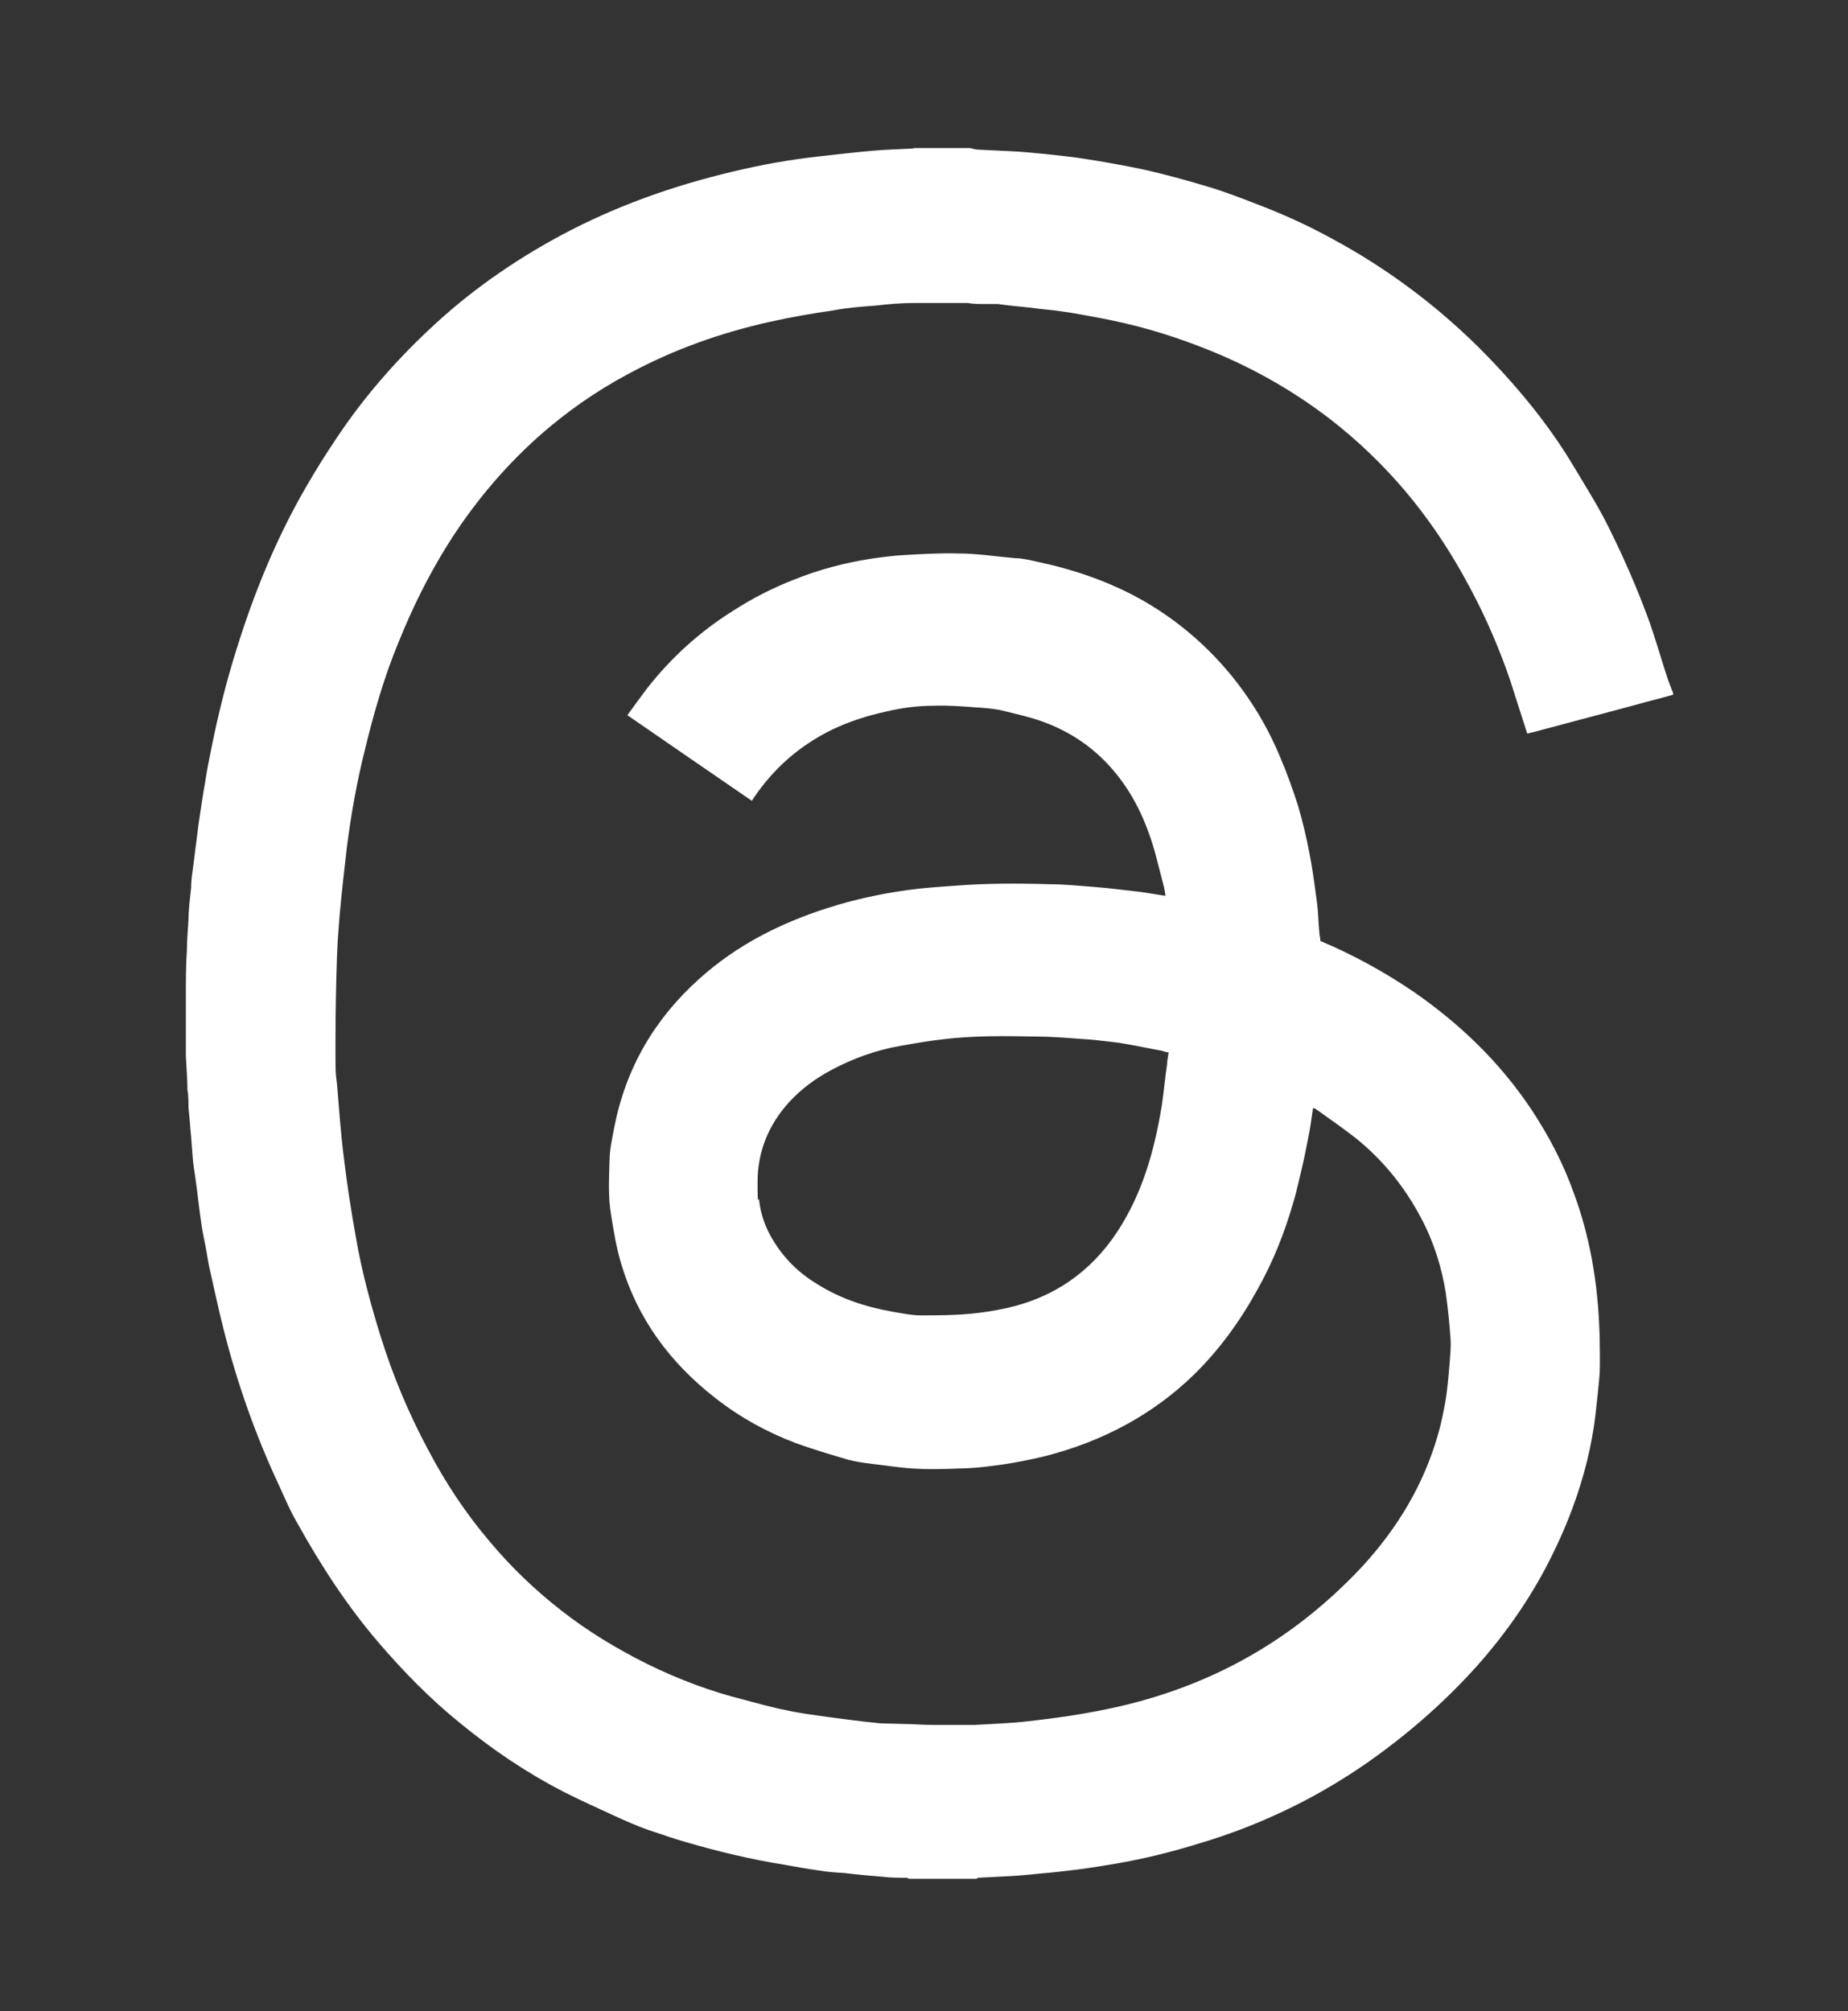
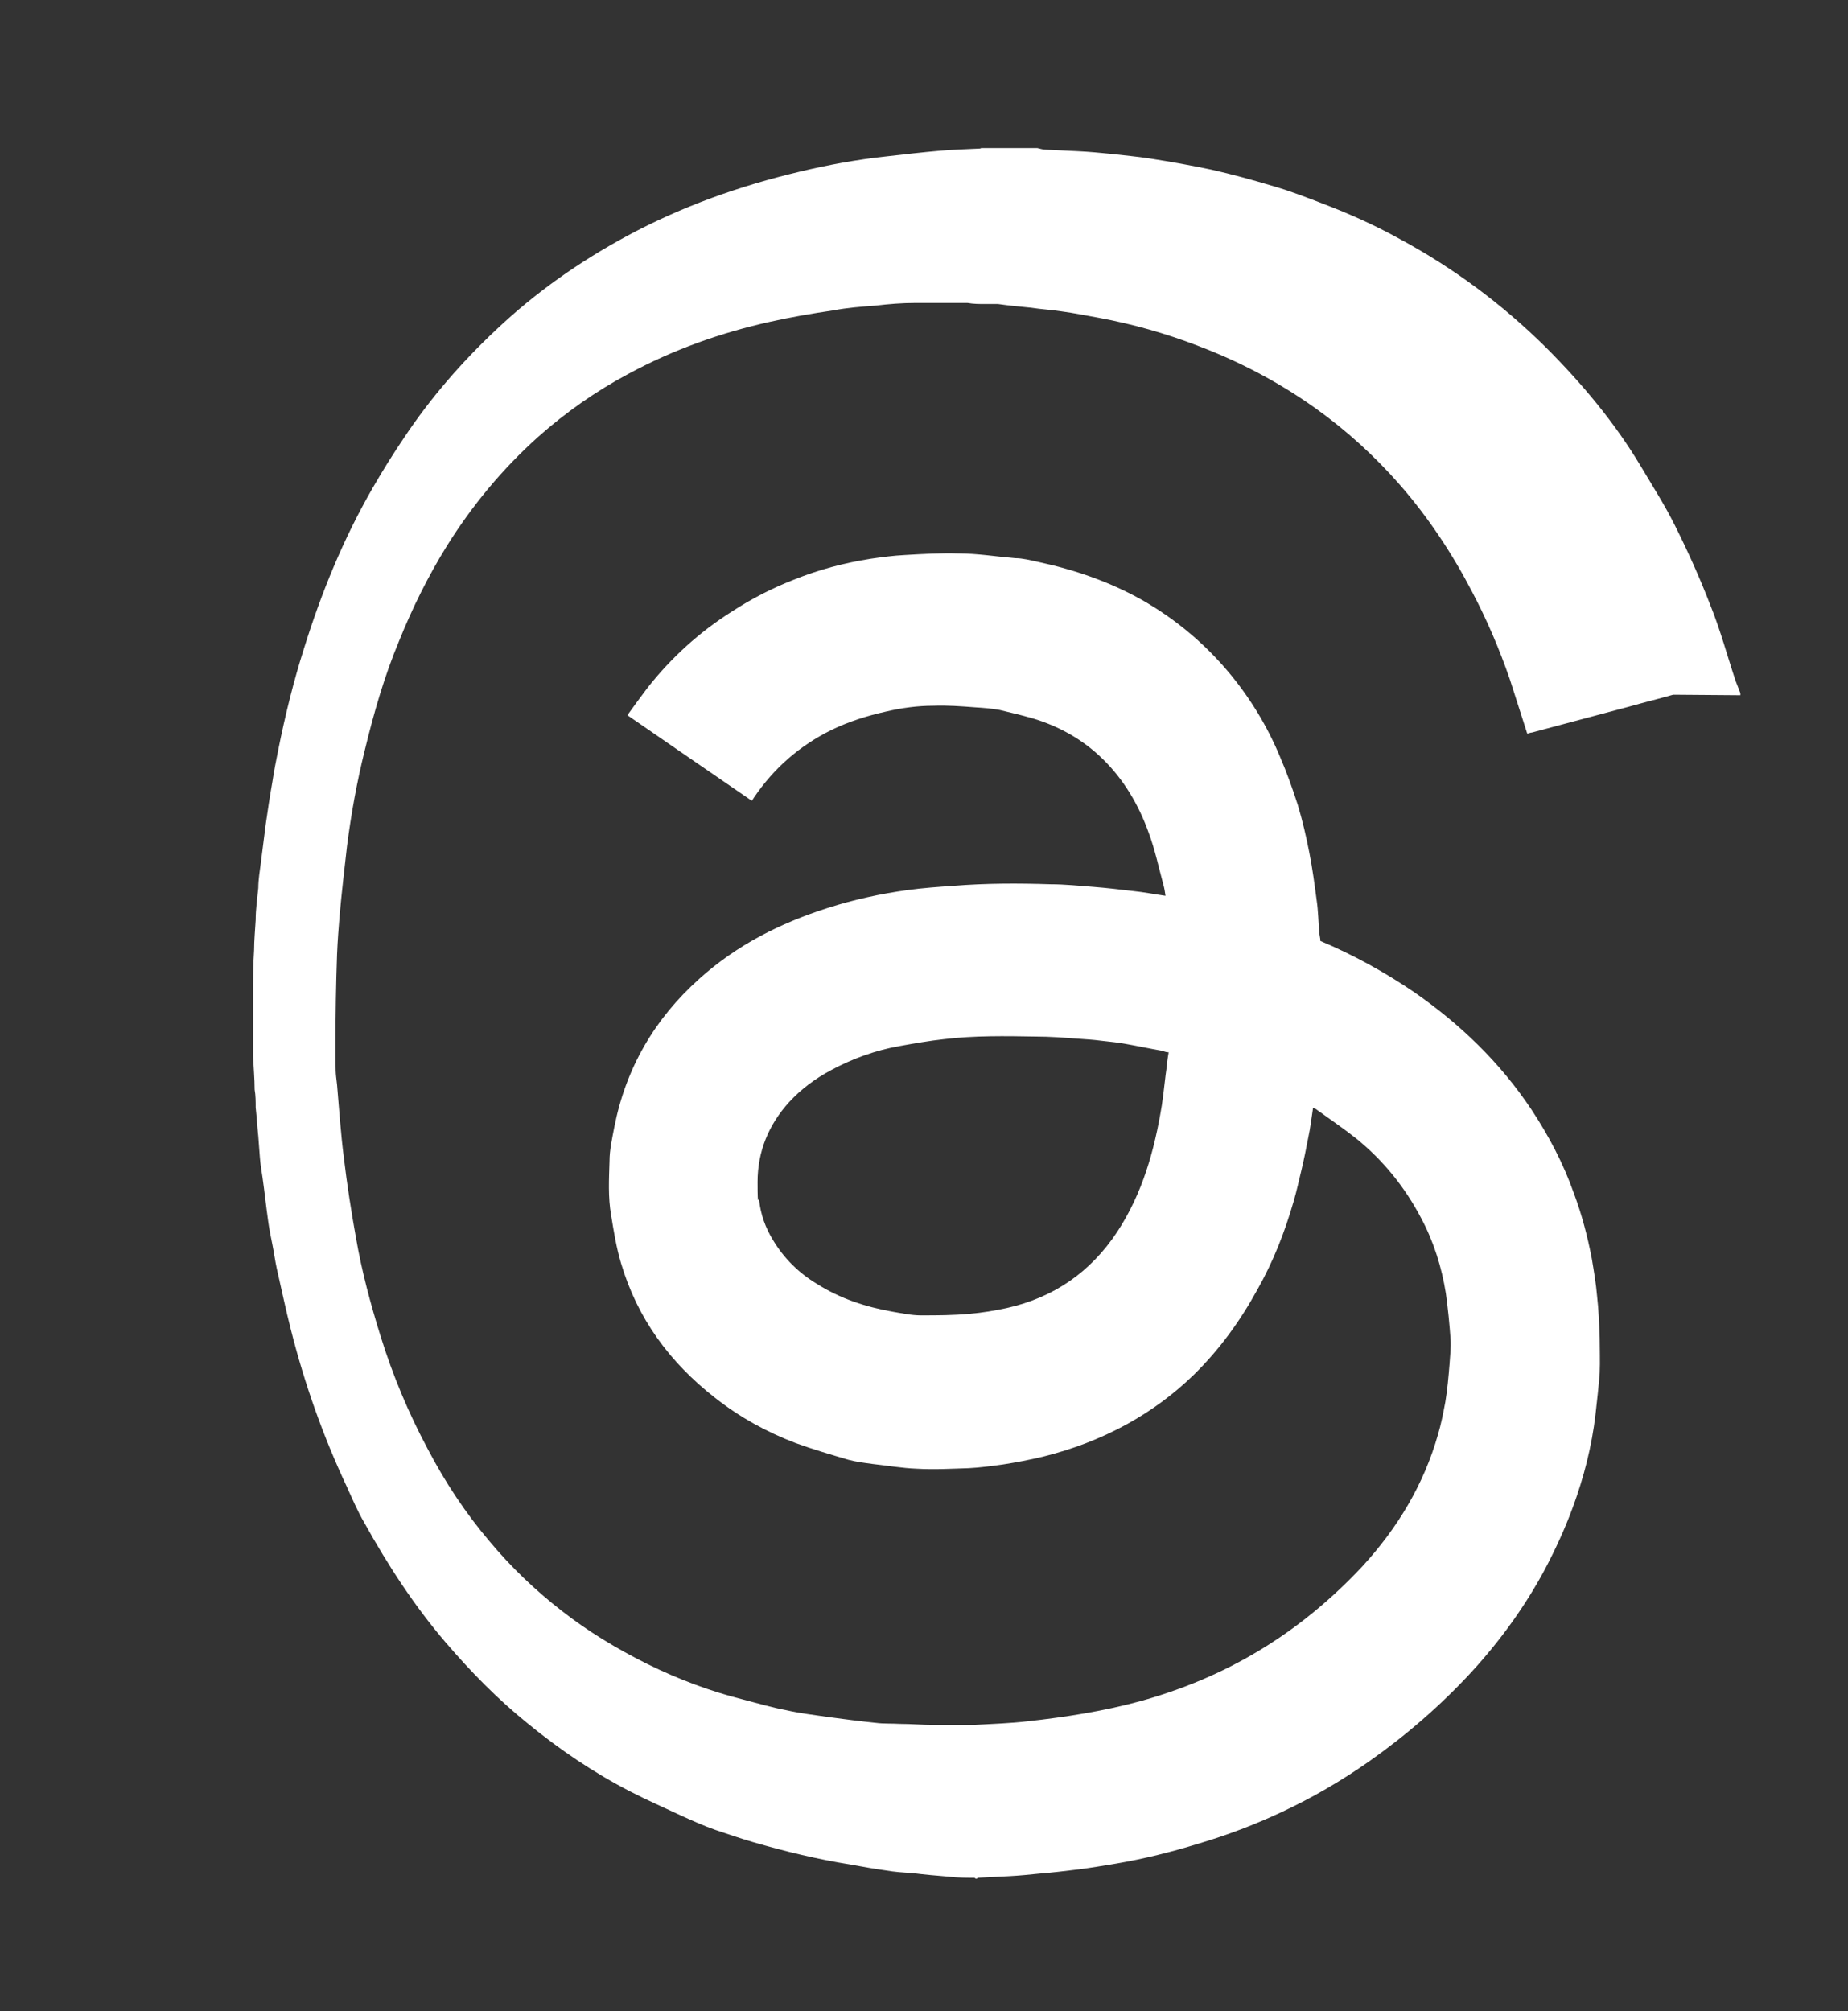
<svg xmlns="http://www.w3.org/2000/svg" id="DISEÑO" version="1.1" viewBox="0 0 352 383">
  <rect x="0" y="0" width="352" height="383" fill="#333333" stroke="none" />
  <defs>
    <style>
      .st0 {
        fill: #fff;
      }
    </style>
  </defs>
-   <path class="st0" d="M318.7,132.3c-2.8.8-5.7,1.5-8.5,2.3-6.1,1.6-12.3,3.3-18.4,4.9-.3,0-.7.2-.9.2-1.1-3.4-2.2-6.9-3.3-10.3-2-5.8-4.4-11.4-7.2-16.7-3.8-7.3-8.3-14.1-13.7-20.3-4.8-5.5-10.3-10.5-16.2-14.7-6.9-4.9-14.3-8.8-22.2-11.8-6.2-2.4-12.6-4.2-19.1-5.4-2.3-.4-4.7-.9-7-1.2-1.9-.3-3.9-.4-5.8-.7-2.1-.2-4.2-.4-6.3-.7-.9,0-1.7,0-2.6,0s-2.1,0-3.2-.2h-10c-2.5,0-5,.2-7.5.5-2.7.2-5.4.4-8,.9-4.1.6-8.2,1.3-12.2,2.2-9.4,2.1-18.4,5.3-26.9,9.9-6.2,3.3-11.9,7.3-17.2,12-6.8,6.1-12.6,13.1-17.4,20.8-3.6,5.8-6.6,11.9-9.1,18.1-2.8,6.7-4.8,13.7-6.5,20.7-1.5,6-2.6,12.1-3.4,18.3-.5,4.4-1,8.7-1.4,13.1-.2,2.5-.4,5-.5,7.5-.2,5.7-.3,11.4-.3,17.2s0,5.1.3,7.7c.4,4.6.7,9.3,1.3,13.9.6,5.1,1.4,10.2,2.3,15.2,1.1,6.4,2.8,12.7,4.7,18.8,2.3,7.4,5.3,14.6,9,21.5,3.3,6.3,7.2,12.2,11.8,17.6,4.1,4.9,8.6,9.2,13.6,13.1,5.1,4,10.6,7.3,16.4,10.2,5.9,2.9,12,5.2,18.4,6.8,2.7.7,5.4,1.5,8.1,2,2.6.6,5.3.9,8,1.3,3,.4,6,.8,9,1.1,1.5.2,3,.1,4.6.2,2.2,0,4.3.2,6.5.2h7.6c3.4-.2,6.9-.3,10.3-.7,7.2-.8,14.3-1.9,21.3-3.8,8-2.2,15.7-5.4,22.8-9.7,7.3-4.4,13.8-9.8,19.6-16,6.7-7.3,11.7-15.6,14.4-25.1.6-2,1-4.1,1.4-6.2.4-2.4.6-4.8.8-7.2.1-1.6.3-3.2.2-4.7-.2-2.9-.5-5.9-.9-8.8-.8-5-2.3-9.8-4.7-14.3-3.1-5.9-7.2-11-12.4-15.2-2.4-1.9-4.9-3.6-7.4-5.4-.2-.2-.5-.3-.8-.4-.3,1.9-.5,3.8-.9,5.6-.4,2.1-.8,4.1-1.3,6.2-.5,2-.9,4-1.5,6-1.7,5.9-3.9,11.5-6.9,16.8-3.3,6-7.2,11.4-12.1,16.2-3.8,3.7-8,6.8-12.7,9.4-5.1,2.8-10.4,4.8-16,6.2-2.5.6-5.1,1.1-7.7,1.5-2.2.3-4.4.6-6.5.7-3.3.1-6.6.3-9.9.1-2.8-.1-5.6-.6-8.4-.9-1.5-.2-3.1-.4-4.6-.8-3.4-1-6.8-2-10.1-3.2-5.5-2.1-10.6-4.9-15.3-8.6-8.6-6.7-14.8-15.1-17.9-25.6-.9-3-1.4-6.1-1.9-9.2-.6-3.4-.4-6.9-.3-10.3,0-2.1.5-4.3.9-6.4,2.2-11.3,7.7-20.7,16.2-28.3,7.1-6.4,15.4-10.6,24.5-13.5,5-1.6,10.1-2.7,15.2-3.4,2.9-.4,5.8-.6,8.7-.8,6.2-.5,12.3-.5,18.5-.3,2.7,0,5.5.3,8.2.5,2.5.2,5.1.5,7.6.8,2,.2,4,.6,6.1.9-.1-.7-.2-1.4-.4-2.1-.9-3.3-1.6-6.7-2.8-9.9-1.9-5.3-4.7-10.1-8.8-14.1-3.8-3.7-8.3-6.2-13.3-7.7-2.1-.6-4.2-1.1-6.3-1.6-1.6-.3-3.2-.4-4.7-.5-2.6-.2-5.3-.4-7.9-.3-3,0-6,.4-9,1.1-3.6.8-7.1,1.9-10.4,3.5-6.1,3-11,7.3-14.8,12.9-.1.2-.2.3-.4.6-7.9-5.4-15.7-10.8-23.7-16.3,1.3-1.8,2.6-3.6,3.9-5.3,4.5-5.7,9.9-10.6,16.1-14.5,3.7-2.4,7.6-4.4,11.7-6,4.7-1.9,9.6-3.2,14.7-4,2.1-.3,4.3-.6,6.4-.7,3.4-.2,6.8-.4,10.3-.3,3.6,0,7.2.6,10.8.9,1.4,0,2.9.4,4.3.7,7,1.5,13.7,3.8,19.9,7.3,6.3,3.6,11.8,8.2,16.5,13.8,4,4.8,7.3,10.2,9.7,16,1.3,3,2.4,6.1,3.4,9.2.9,3,1.6,6,2.2,9.1.6,3,1,6.1,1.4,9.1.3,2,.3,4,.5,6,0,.6.2,1.1.2,1.7,6.2,2.6,12.2,5.9,17.8,9.7,8.8,6.1,16.4,13.4,22.4,22.4,3.3,5,6.1,10.3,8.1,16,1.5,4,2.6,8.2,3.4,12.4.4,2.4.8,4.7,1,7.1.3,2.6.4,5.2.5,7.9,0,2.3.1,4.5,0,6.8-.2,2.6-.5,5.2-.8,7.9-.7,6-2.2,11.9-4.3,17.6-1.5,4.1-3.3,8-5.3,11.8-3.8,7.1-8.5,13.6-14,19.6-5.9,6.4-12.5,12.1-19.6,17.1-5.3,3.7-10.8,6.9-16.6,9.6-5.1,2.4-10.4,4.4-15.8,6-5.2,1.6-10.4,2.9-15.7,3.8-2.4.4-4.8.8-7.1,1.1-2.5.3-4.9.6-7.4.8-2,.2-3.9.4-5.9.5s-4,.2-5.9.3c0,0-.2.1-.3.2h-12.8c-.1,0-.3-.1-.4-.2-1.6,0-3.2,0-4.8-.2-2.4-.2-4.8-.4-7.1-.7-1.7-.1-3.3-.2-5-.5-2.2-.3-4.4-.7-6.6-1.1-6.3-1-12.5-2.5-18.7-4.3-2.4-.7-4.7-1.5-7.1-2.3-2.3-.8-4.5-1.8-6.7-2.8-3.2-1.5-6.4-2.9-9.5-4.5-7-3.6-13.5-8-19.6-13-5.7-4.6-10.8-9.8-15.6-15.4-6-7-11-14.7-15.5-22.8-1.3-2.2-2.3-4.6-3.4-7-4.5-9.6-8-19.5-10.6-29.8-1-3.9-1.8-7.8-2.7-11.7-.3-1.4-.5-2.9-.8-4.4s-.6-2.9-.8-4.4c-.4-2.8-.7-5.7-1.1-8.5-.2-1.3-.4-2.5-.5-3.8s-.2-2.7-.3-4c-.2-1.9-.3-3.7-.5-5.5,0-1.1,0-2.3-.2-3.4,0-2.1-.2-4.2-.3-6.3v-11.6c0-2.9,0-5.8.2-8.7,0-1.9.2-3.8.3-5.7,0-2,.3-4.1.5-6.1,0-1.6.3-3.3.5-4.9.3-2.4.6-4.7.9-7.1.4-2.8.8-5.5,1.3-8.3.3-2,.7-4,1.1-6,1.3-6.5,2.9-13,4.9-19.3,3.3-10.6,7.5-20.9,13.1-30.6,1.9-3.3,3.9-6.5,6-9.6,5-7.5,10.9-14.3,17.5-20.5,7.5-7.1,15.9-13,25-17.9,10.4-5.6,21.4-9.5,32.8-12.2,5.4-1.3,10.9-2.3,16.4-2.9,3.5-.4,6.9-.8,10.4-1.1,2.4-.2,4.9-.3,7.3-.4.2,0,.3,0,.5-.1h10.7c.5.1,1,.3,1.6.3,2.1.1,4.1.2,6.2.3,2.1.1,4.2.3,6.2.5,2.5.3,5,.5,7.5.9,3.9.6,7.8,1.3,11.6,2.1,4,.9,8,2,12,3.2,3.1.9,6.2,2.1,9.3,3.3,5,1.9,9.9,4.1,14.6,6.7,10.2,5.5,19.5,12.4,27.8,20.6,6.9,6.9,13.2,14.4,18.2,22.8,2.2,3.7,4.5,7.3,6.4,11.1,2.5,5,4.8,10.1,6.8,15.3,1.9,4.7,3.2,9.6,4.8,14.4.3.8.6,1.5.9,2.3v.4ZM222.5,200.4c-.4,0-.8-.2-1.2-.3-2.3-.4-4.6-.9-6.9-1.3-1.5-.3-3-.4-4.6-.6-1.5-.2-3.1-.3-4.6-.4-2.6-.2-5.3-.4-7.9-.4-5.8-.1-11.7-.2-17.5.5-2.8.3-5.6.8-8.4,1.3-4.6.8-9,2.4-13.1,4.6-3,1.6-5.7,3.6-8,6.1-3.9,4.3-6,9.4-6,15.2s.2,2.3.3,3.5c.3,2.7,1.2,5.2,2.6,7.5,2.1,3.5,4.9,6.3,8.4,8.4,4.4,2.8,9.3,4.4,14.4,5.3,1.8.3,3.6.7,5.4.7,3.1,0,6.2,0,9.3-.3,2.4-.2,4.8-.6,7.1-1.1,8.9-2,15.9-6.8,21-14.5,4.8-7.3,7.1-15.5,8.5-24.1.4-2.6.6-5.2,1-7.8,0-.7.2-1.5.3-2.3" />
+   <path class="st0" d="M318.7,132.3c-2.8.8-5.7,1.5-8.5,2.3-6.1,1.6-12.3,3.3-18.4,4.9-.3,0-.7.2-.9.2-1.1-3.4-2.2-6.9-3.3-10.3-2-5.8-4.4-11.4-7.2-16.7-3.8-7.3-8.3-14.1-13.7-20.3-4.8-5.5-10.3-10.5-16.2-14.7-6.9-4.9-14.3-8.8-22.2-11.8-6.2-2.4-12.6-4.2-19.1-5.4-2.3-.4-4.7-.9-7-1.2-1.9-.3-3.9-.4-5.8-.7-2.1-.2-4.2-.4-6.3-.7-.9,0-1.7,0-2.6,0s-2.1,0-3.2-.2h-10c-2.5,0-5,.2-7.5.5-2.7.2-5.4.4-8,.9-4.1.6-8.2,1.3-12.2,2.2-9.4,2.1-18.4,5.3-26.9,9.9-6.2,3.3-11.9,7.3-17.2,12-6.8,6.1-12.6,13.1-17.4,20.8-3.6,5.8-6.6,11.9-9.1,18.1-2.8,6.7-4.8,13.7-6.5,20.7-1.5,6-2.6,12.1-3.4,18.3-.5,4.4-1,8.7-1.4,13.1-.2,2.5-.4,5-.5,7.5-.2,5.7-.3,11.4-.3,17.2s0,5.1.3,7.7c.4,4.6.7,9.3,1.3,13.9.6,5.1,1.4,10.2,2.3,15.2,1.1,6.4,2.8,12.7,4.7,18.8,2.3,7.4,5.3,14.6,9,21.5,3.3,6.3,7.2,12.2,11.8,17.6,4.1,4.9,8.6,9.2,13.6,13.1,5.1,4,10.6,7.3,16.4,10.2,5.9,2.9,12,5.2,18.4,6.8,2.7.7,5.4,1.5,8.1,2,2.6.6,5.3.9,8,1.3,3,.4,6,.8,9,1.1,1.5.2,3,.1,4.6.2,2.2,0,4.3.2,6.5.2h7.6c3.4-.2,6.9-.3,10.3-.7,7.2-.8,14.3-1.9,21.3-3.8,8-2.2,15.7-5.4,22.8-9.7,7.3-4.4,13.8-9.8,19.6-16,6.7-7.3,11.7-15.6,14.4-25.1.6-2,1-4.1,1.4-6.2.4-2.4.6-4.8.8-7.2.1-1.6.3-3.2.2-4.7-.2-2.9-.5-5.9-.9-8.8-.8-5-2.3-9.8-4.7-14.3-3.1-5.9-7.2-11-12.4-15.2-2.4-1.9-4.9-3.6-7.4-5.4-.2-.2-.5-.3-.8-.4-.3,1.9-.5,3.8-.9,5.6-.4,2.1-.8,4.1-1.3,6.2-.5,2-.9,4-1.5,6-1.7,5.9-3.9,11.5-6.9,16.8-3.3,6-7.2,11.4-12.1,16.2-3.8,3.7-8,6.8-12.7,9.4-5.1,2.8-10.4,4.8-16,6.2-2.5.6-5.1,1.1-7.7,1.5-2.2.3-4.4.6-6.5.7-3.3.1-6.6.3-9.9.1-2.8-.1-5.6-.6-8.4-.9-1.5-.2-3.1-.4-4.6-.8-3.4-1-6.8-2-10.1-3.2-5.5-2.1-10.6-4.9-15.3-8.6-8.6-6.7-14.8-15.1-17.9-25.6-.9-3-1.4-6.1-1.9-9.2-.6-3.4-.4-6.9-.3-10.3,0-2.1.5-4.3.9-6.4,2.2-11.3,7.7-20.7,16.2-28.3,7.1-6.4,15.4-10.6,24.5-13.5,5-1.6,10.1-2.7,15.2-3.4,2.9-.4,5.8-.6,8.7-.8,6.2-.5,12.3-.5,18.5-.3,2.7,0,5.5.3,8.2.5,2.5.2,5.1.5,7.6.8,2,.2,4,.6,6.1.9-.1-.7-.2-1.4-.4-2.1-.9-3.3-1.6-6.7-2.8-9.9-1.9-5.3-4.7-10.1-8.8-14.1-3.8-3.7-8.3-6.2-13.3-7.7-2.1-.6-4.2-1.1-6.3-1.6-1.6-.3-3.2-.4-4.7-.5-2.6-.2-5.3-.4-7.9-.3-3,0-6,.4-9,1.1-3.6.8-7.1,1.9-10.4,3.5-6.1,3-11,7.3-14.8,12.9-.1.2-.2.3-.4.6-7.9-5.4-15.7-10.8-23.7-16.3,1.3-1.8,2.6-3.6,3.9-5.3,4.5-5.7,9.9-10.6,16.1-14.5,3.7-2.4,7.6-4.4,11.7-6,4.7-1.9,9.6-3.2,14.7-4,2.1-.3,4.3-.6,6.4-.7,3.4-.2,6.8-.4,10.3-.3,3.6,0,7.2.6,10.8.9,1.4,0,2.9.4,4.3.7,7,1.5,13.7,3.8,19.9,7.3,6.3,3.6,11.8,8.2,16.5,13.8,4,4.8,7.3,10.2,9.7,16,1.3,3,2.4,6.1,3.4,9.2.9,3,1.6,6,2.2,9.1.6,3,1,6.1,1.4,9.1.3,2,.3,4,.5,6,0,.6.2,1.1.2,1.7,6.2,2.6,12.2,5.9,17.8,9.7,8.8,6.1,16.4,13.4,22.4,22.4,3.3,5,6.1,10.3,8.1,16,1.5,4,2.6,8.2,3.4,12.4.4,2.4.8,4.7,1,7.1.3,2.6.4,5.2.5,7.9,0,2.3.1,4.5,0,6.8-.2,2.6-.5,5.2-.8,7.9-.7,6-2.2,11.9-4.3,17.6-1.5,4.1-3.3,8-5.3,11.8-3.8,7.1-8.5,13.6-14,19.6-5.9,6.4-12.5,12.1-19.6,17.1-5.3,3.7-10.8,6.9-16.6,9.6-5.1,2.4-10.4,4.4-15.8,6-5.2,1.6-10.4,2.9-15.7,3.8-2.4.4-4.8.8-7.1,1.1-2.5.3-4.9.6-7.4.8-2,.2-3.9.4-5.9.5s-4,.2-5.9.3c0,0-.2.1-.3.2c-.1,0-.3-.1-.4-.2-1.6,0-3.2,0-4.8-.2-2.4-.2-4.8-.4-7.1-.7-1.7-.1-3.3-.2-5-.5-2.2-.3-4.4-.7-6.6-1.1-6.3-1-12.5-2.5-18.7-4.3-2.4-.7-4.7-1.5-7.1-2.3-2.3-.8-4.5-1.8-6.7-2.8-3.2-1.5-6.4-2.9-9.5-4.5-7-3.6-13.5-8-19.6-13-5.7-4.6-10.8-9.8-15.6-15.4-6-7-11-14.7-15.5-22.8-1.3-2.2-2.3-4.6-3.4-7-4.5-9.6-8-19.5-10.6-29.8-1-3.9-1.8-7.8-2.7-11.7-.3-1.4-.5-2.9-.8-4.4s-.6-2.9-.8-4.4c-.4-2.8-.7-5.7-1.1-8.5-.2-1.3-.4-2.5-.5-3.8s-.2-2.7-.3-4c-.2-1.9-.3-3.7-.5-5.5,0-1.1,0-2.3-.2-3.4,0-2.1-.2-4.2-.3-6.3v-11.6c0-2.9,0-5.8.2-8.7,0-1.9.2-3.8.3-5.7,0-2,.3-4.1.5-6.1,0-1.6.3-3.3.5-4.9.3-2.4.6-4.7.9-7.1.4-2.8.8-5.5,1.3-8.3.3-2,.7-4,1.1-6,1.3-6.5,2.9-13,4.9-19.3,3.3-10.6,7.5-20.9,13.1-30.6,1.9-3.3,3.9-6.5,6-9.6,5-7.5,10.9-14.3,17.5-20.5,7.5-7.1,15.9-13,25-17.9,10.4-5.6,21.4-9.5,32.8-12.2,5.4-1.3,10.9-2.3,16.4-2.9,3.5-.4,6.9-.8,10.4-1.1,2.4-.2,4.9-.3,7.3-.4.2,0,.3,0,.5-.1h10.7c.5.1,1,.3,1.6.3,2.1.1,4.1.2,6.2.3,2.1.1,4.2.3,6.2.5,2.5.3,5,.5,7.5.9,3.9.6,7.8,1.3,11.6,2.1,4,.9,8,2,12,3.2,3.1.9,6.2,2.1,9.3,3.3,5,1.9,9.9,4.1,14.6,6.7,10.2,5.5,19.5,12.4,27.8,20.6,6.9,6.9,13.2,14.4,18.2,22.8,2.2,3.7,4.5,7.3,6.4,11.1,2.5,5,4.8,10.1,6.8,15.3,1.9,4.7,3.2,9.6,4.8,14.4.3.8.6,1.5.9,2.3v.4ZM222.5,200.4c-.4,0-.8-.2-1.2-.3-2.3-.4-4.6-.9-6.9-1.3-1.5-.3-3-.4-4.6-.6-1.5-.2-3.1-.3-4.6-.4-2.6-.2-5.3-.4-7.9-.4-5.8-.1-11.7-.2-17.5.5-2.8.3-5.6.8-8.4,1.3-4.6.8-9,2.4-13.1,4.6-3,1.6-5.7,3.6-8,6.1-3.9,4.3-6,9.4-6,15.2s.2,2.3.3,3.5c.3,2.7,1.2,5.2,2.6,7.5,2.1,3.5,4.9,6.3,8.4,8.4,4.4,2.8,9.3,4.4,14.4,5.3,1.8.3,3.6.7,5.4.7,3.1,0,6.2,0,9.3-.3,2.4-.2,4.8-.6,7.1-1.1,8.9-2,15.9-6.8,21-14.5,4.8-7.3,7.1-15.5,8.5-24.1.4-2.6.6-5.2,1-7.8,0-.7.2-1.5.3-2.3" />
</svg>